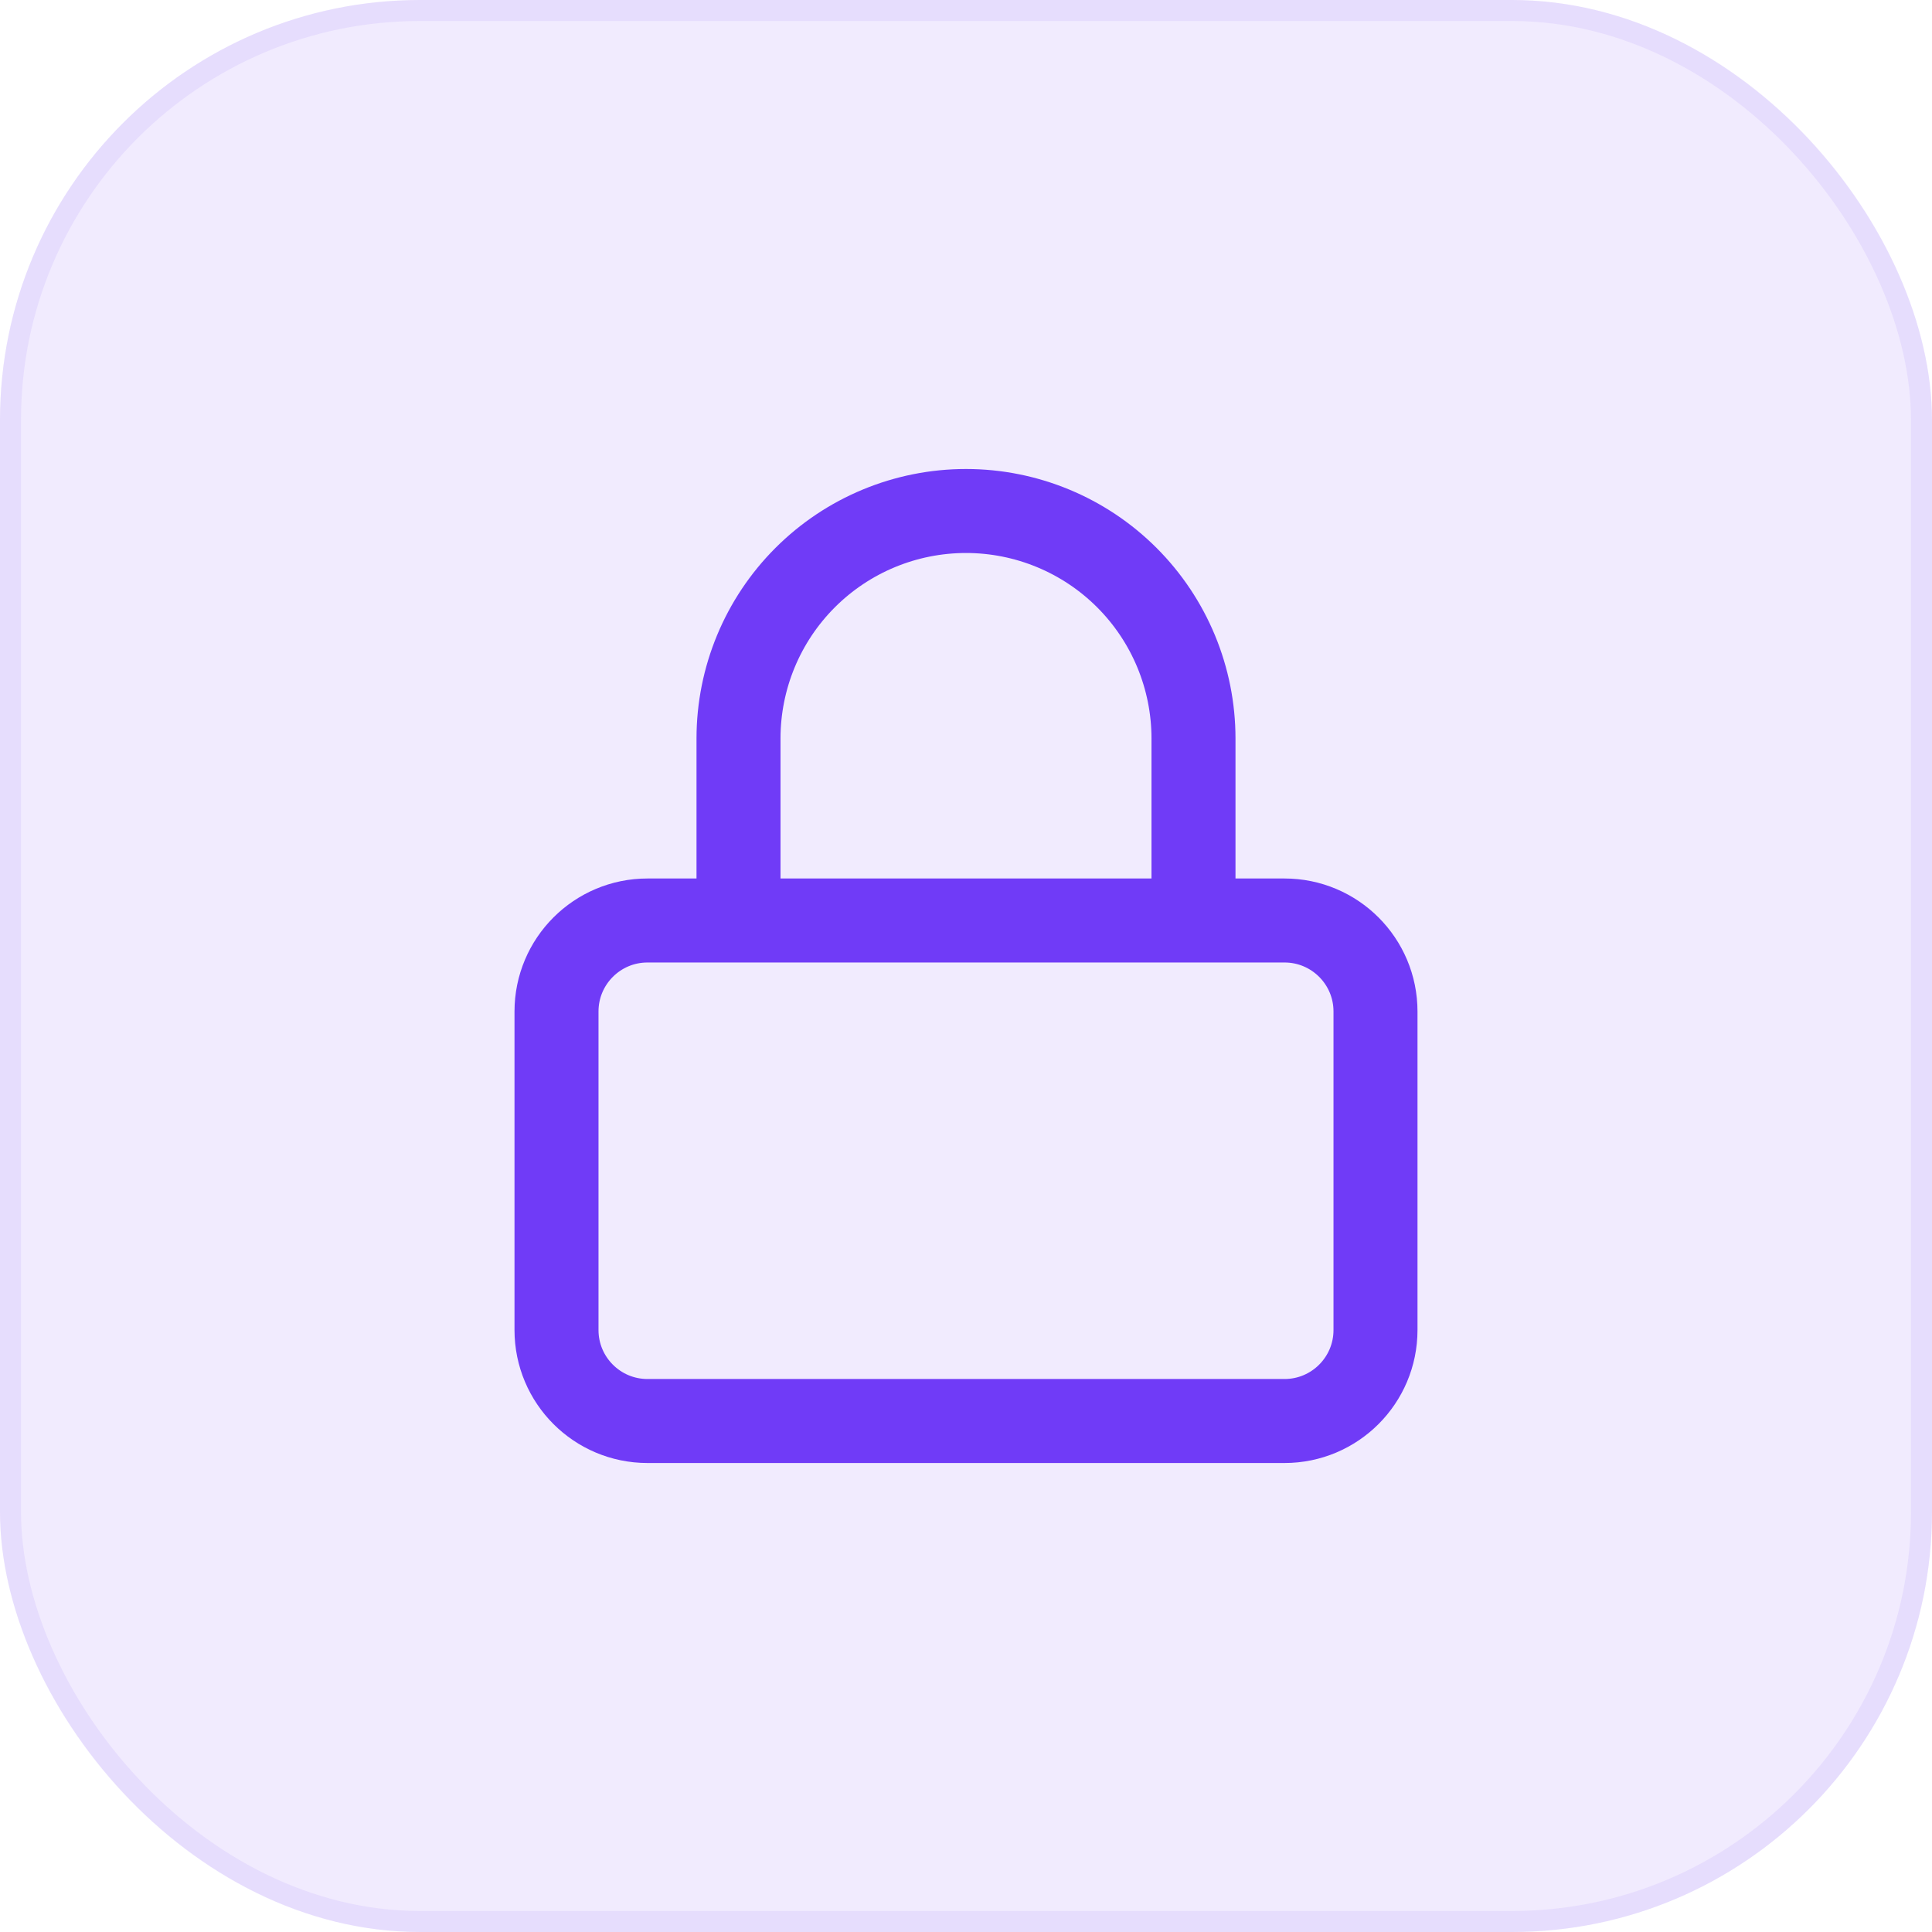
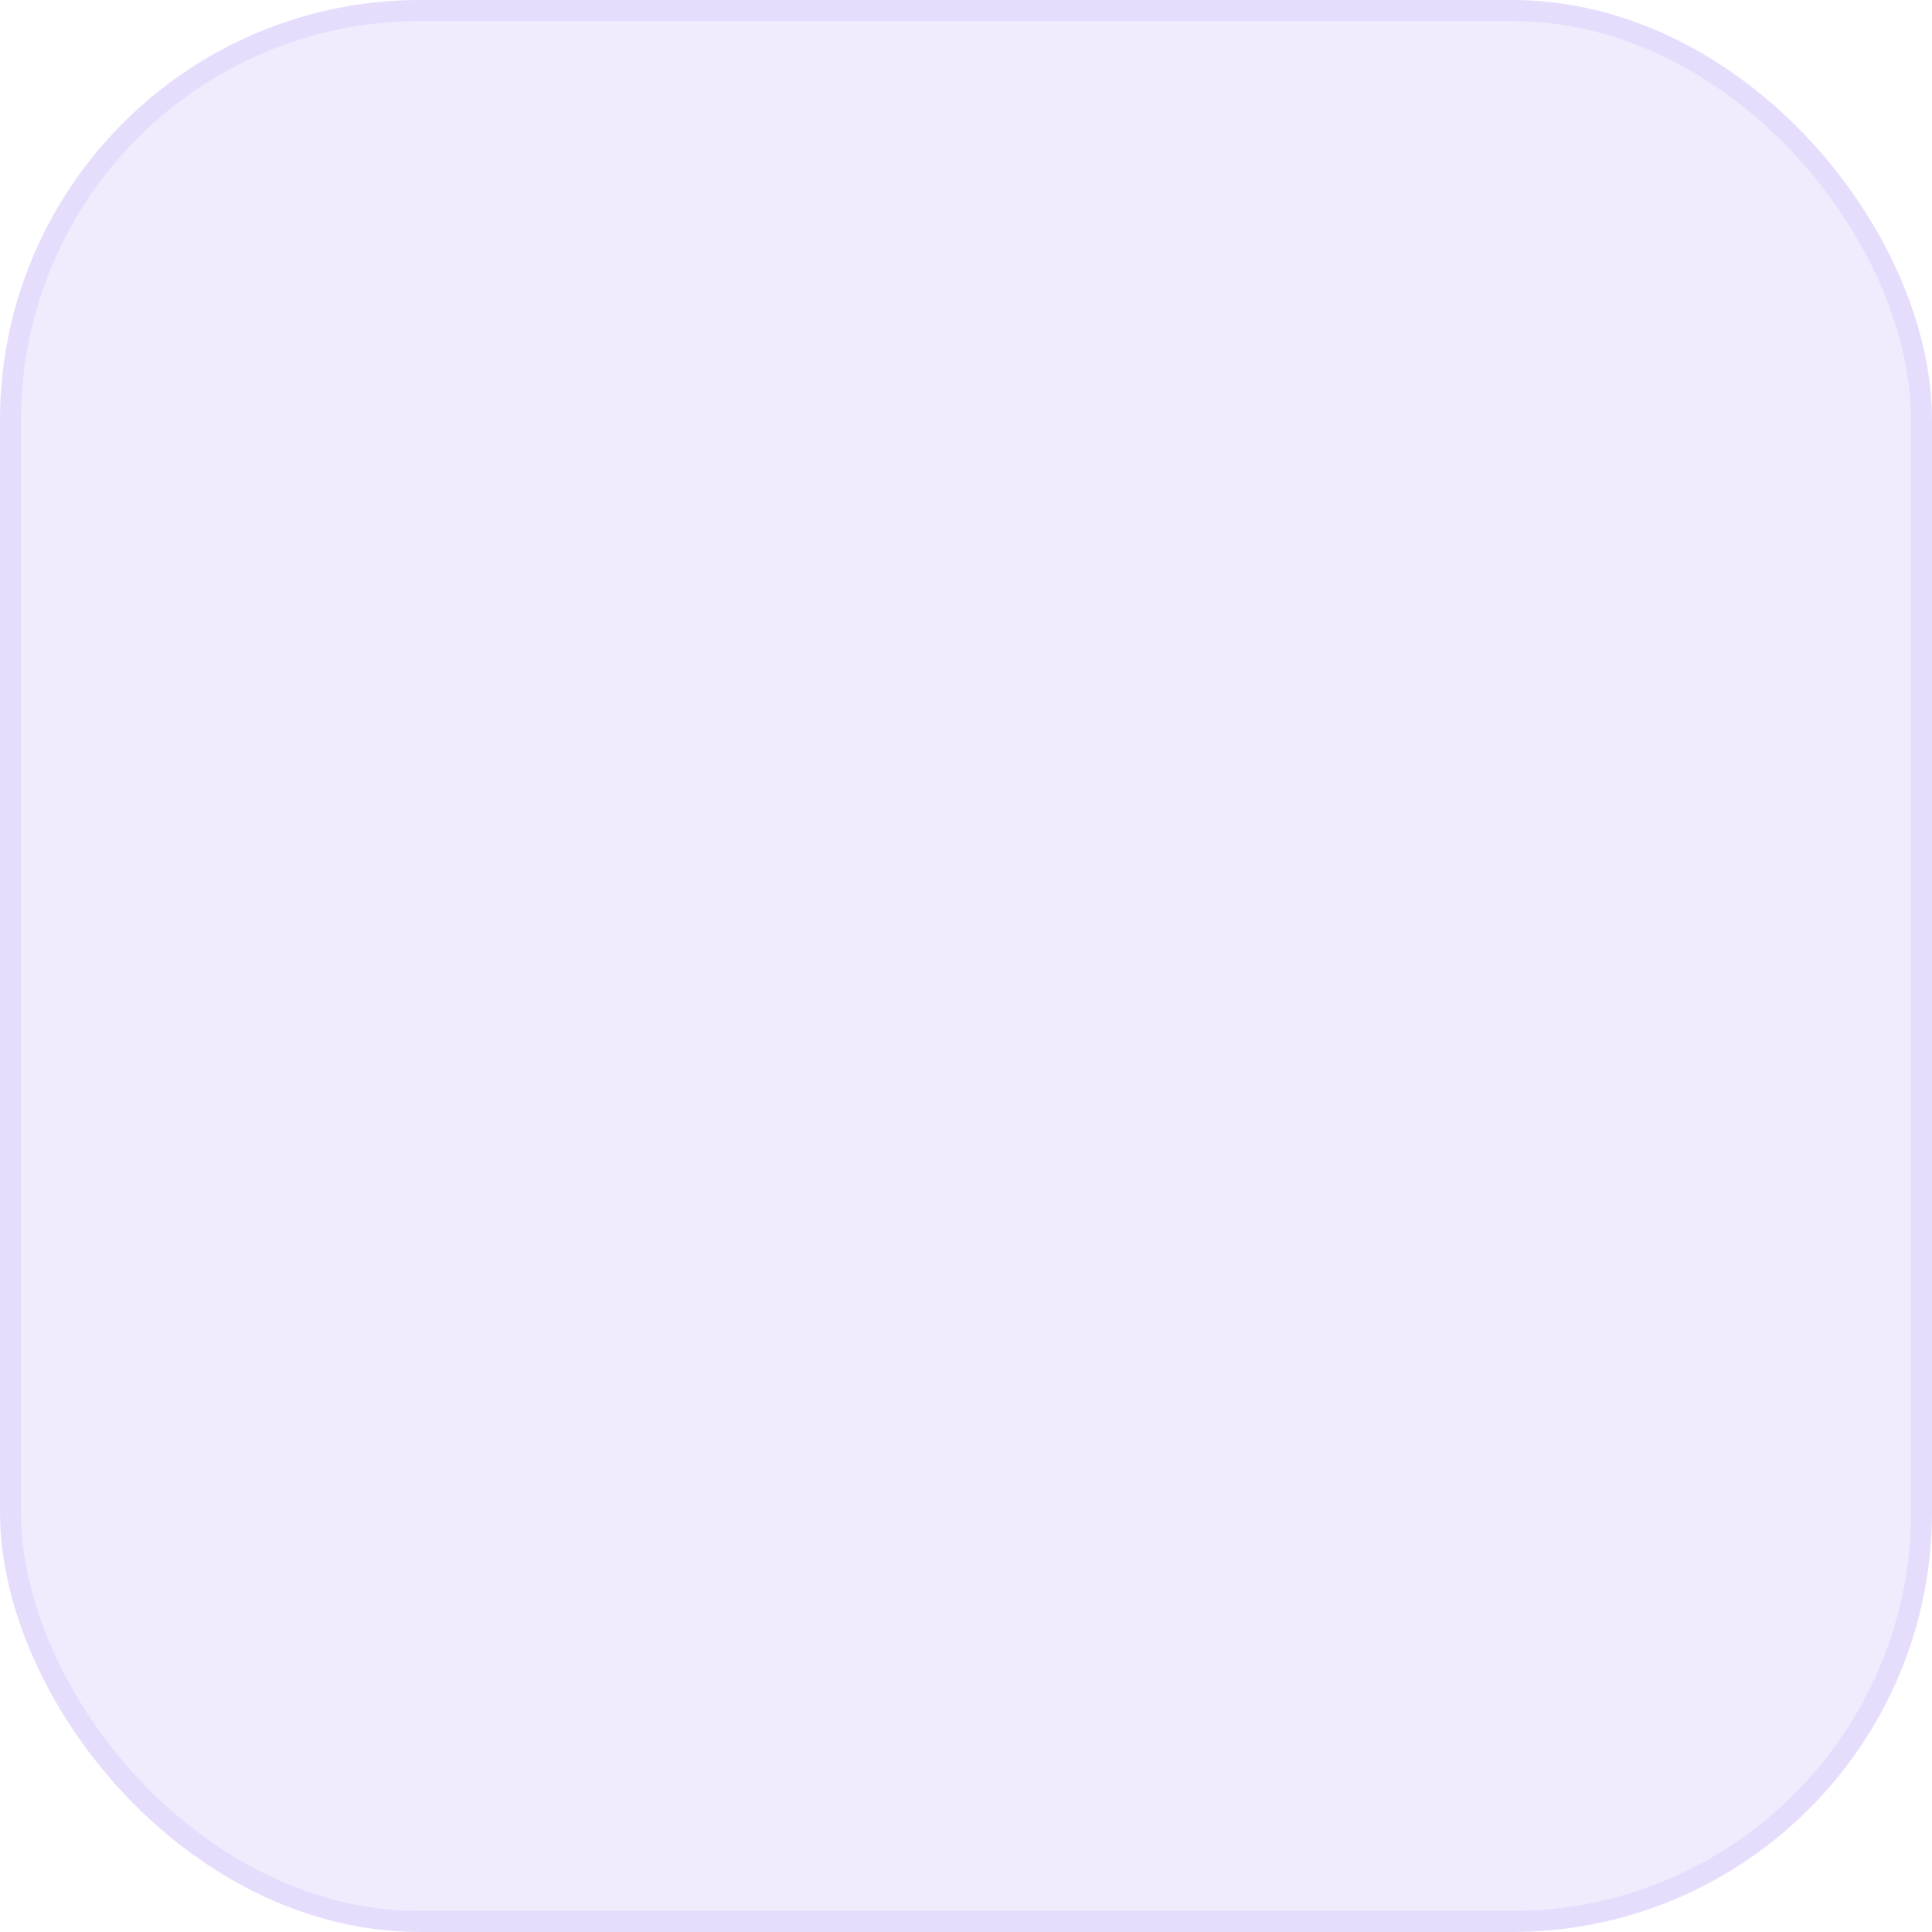
<svg xmlns="http://www.w3.org/2000/svg" width="92" height="92" viewBox="0 0 92 92" fill="none">
  <rect width="92" height="92" rx="20" fill="#703BF7" fill-opacity="0.1" />
  <rect x="0.5" y="0.5" width="91" height="91" rx="19.5" stroke="#703BF7" stroke-opacity="0.08" />
-   <path d="M35.167 43.833V35.167C35.167 32.293 36.308 29.538 38.34 27.506C40.371 25.475 43.127 24.333 46 24.333C48.873 24.333 51.629 25.475 53.66 27.506C55.692 29.538 56.833 32.293 56.833 35.167V43.833M30.833 43.833H61.167C63.56 43.833 65.5 45.773 65.5 48.167V63.333C65.5 65.727 63.56 67.667 61.167 67.667H30.833C28.44 67.667 26.5 65.727 26.5 63.333V48.167C26.5 45.773 28.44 43.833 30.833 43.833Z" stroke="#703BF7" stroke-width="4" stroke-linecap="round" stroke-linejoin="round" />
</svg>